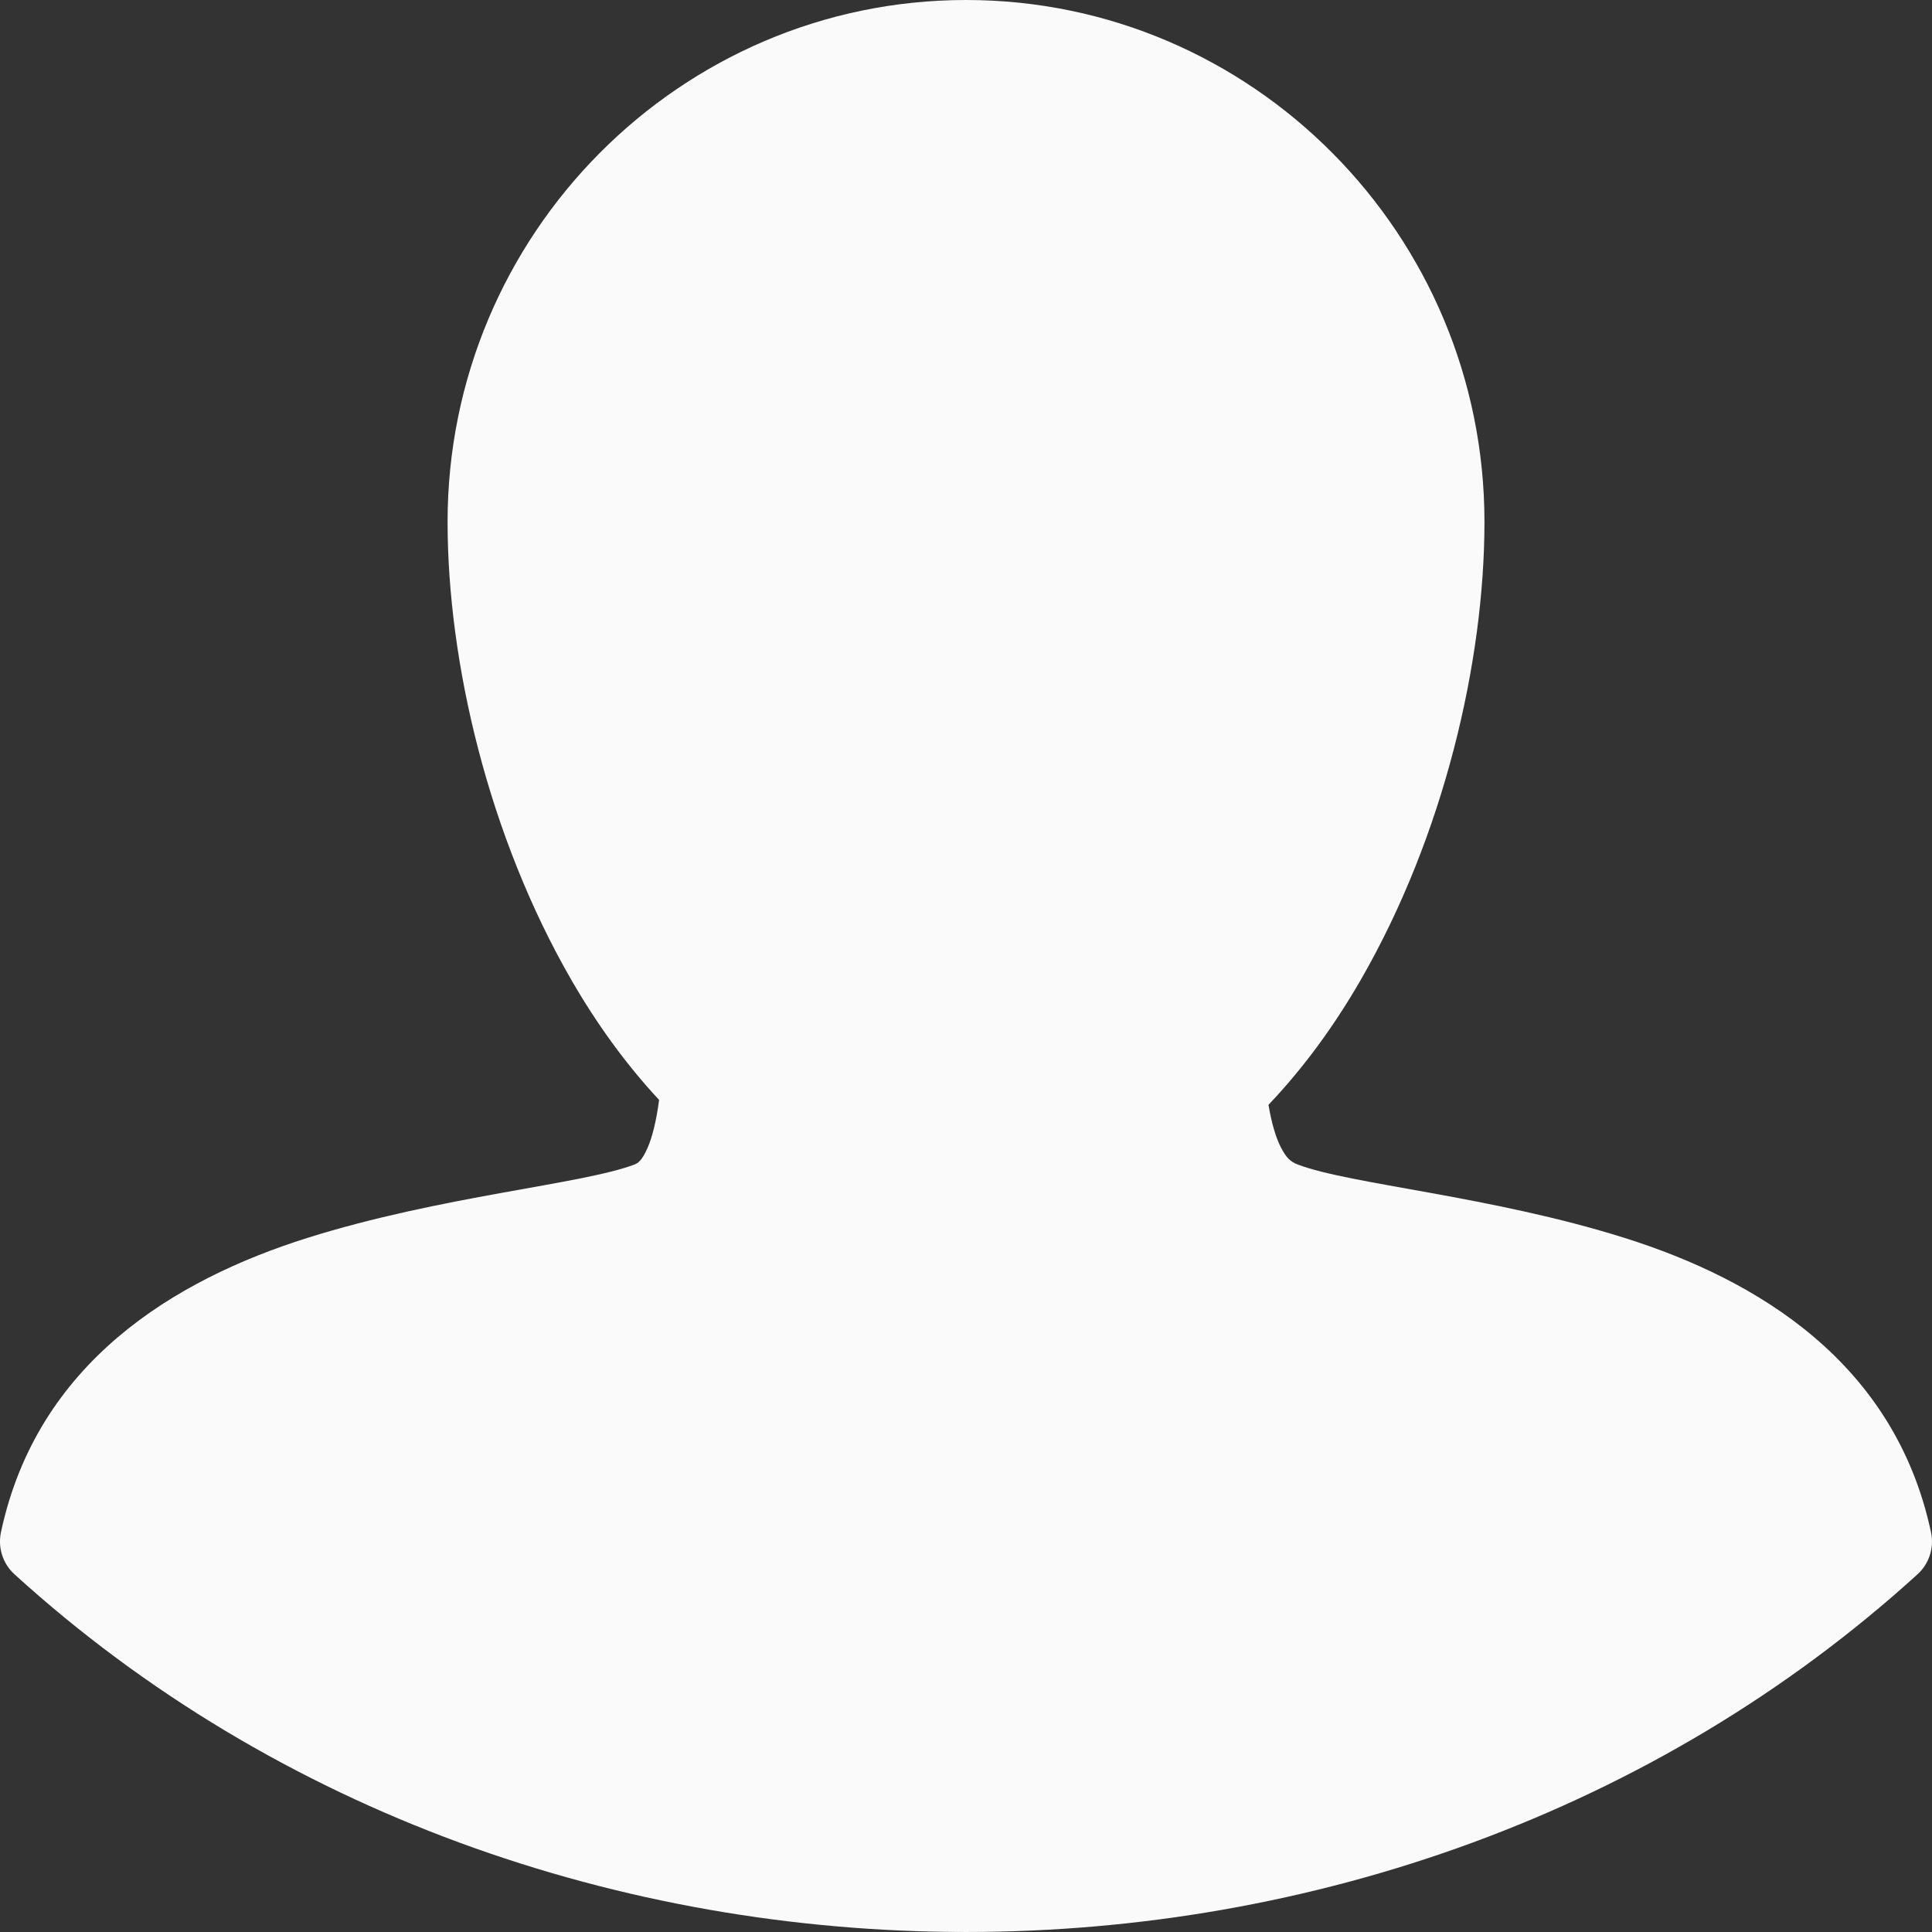
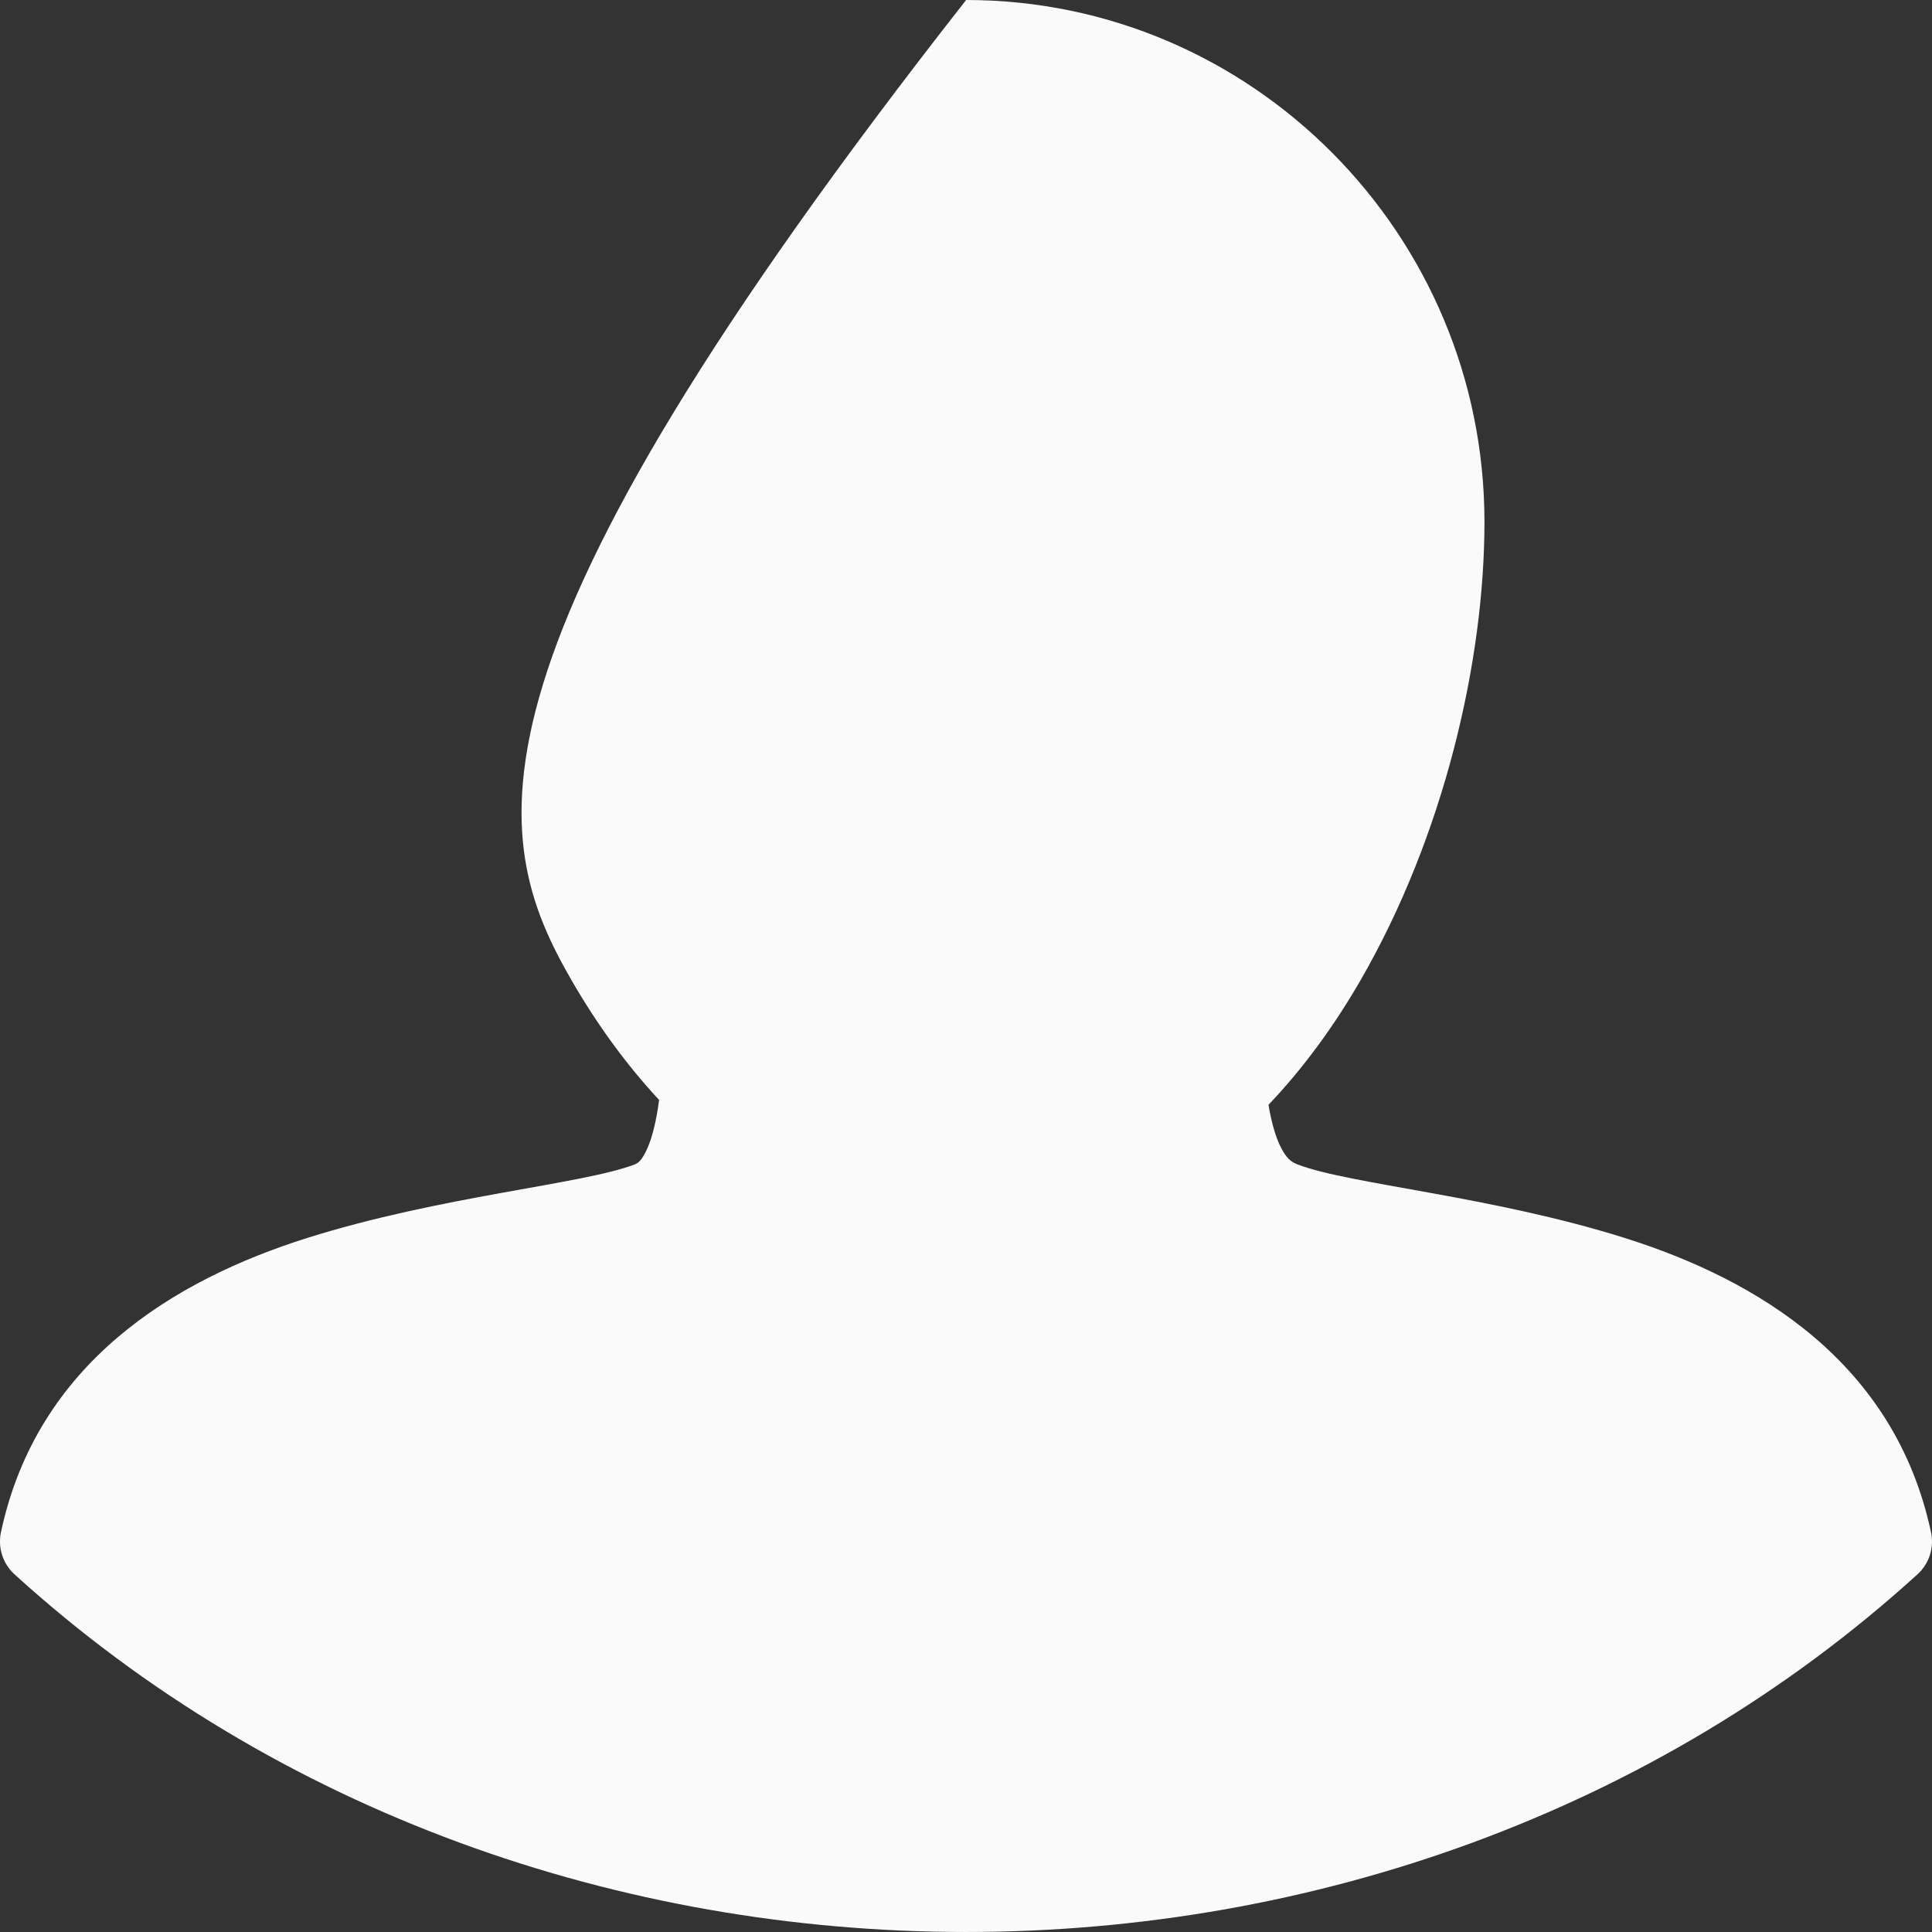
<svg xmlns="http://www.w3.org/2000/svg" width="48" height="48" viewBox="0 0 48 48" fill="none">
  <rect x="0" y="0" width="48" height="48" fill="#333333" stroke="none" />
-   <path fill-rule="evenodd" clip-rule="evenodd" d="M24.003 0C16.903 0 11.12 5.817 11.12 12.967C11.12 16.431 12.125 20.764 14.205 24.363C14.822 25.43 15.546 26.437 16.375 27.327C16.308 27.845 16.204 28.258 16.088 28.52C15.949 28.835 15.854 28.897 15.761 28.933C14.46 29.427 10.95 29.713 7.638 30.755C4.323 31.799 0.924 33.858 0.024 38.066V38.067C-0.058 38.451 0.07 38.849 0.36 39.113C13.388 50.962 34.612 50.962 47.64 39.113C47.93 38.849 48.058 38.451 47.975 38.067C47.076 33.859 43.677 31.799 40.363 30.756C37.05 29.713 33.54 29.427 32.244 28.933C32.243 28.933 32.243 28.932 32.243 28.932H32.242C32.068 28.865 31.962 28.778 31.817 28.494C31.7 28.264 31.592 27.907 31.515 27.449C32.39 26.53 33.152 25.479 33.797 24.363C35.876 20.764 36.881 16.431 36.881 12.968C36.881 5.818 31.103 0 24.003 0L24.003 0Z" fill="#FAFAFA" />
+   <path fill-rule="evenodd" clip-rule="evenodd" d="M24.003 0C11.12 16.431 12.125 20.764 14.205 24.363C14.822 25.43 15.546 26.437 16.375 27.327C16.308 27.845 16.204 28.258 16.088 28.52C15.949 28.835 15.854 28.897 15.761 28.933C14.46 29.427 10.95 29.713 7.638 30.755C4.323 31.799 0.924 33.858 0.024 38.066V38.067C-0.058 38.451 0.07 38.849 0.36 39.113C13.388 50.962 34.612 50.962 47.64 39.113C47.93 38.849 48.058 38.451 47.975 38.067C47.076 33.859 43.677 31.799 40.363 30.756C37.05 29.713 33.54 29.427 32.244 28.933C32.243 28.933 32.243 28.932 32.243 28.932H32.242C32.068 28.865 31.962 28.778 31.817 28.494C31.7 28.264 31.592 27.907 31.515 27.449C32.39 26.53 33.152 25.479 33.797 24.363C35.876 20.764 36.881 16.431 36.881 12.968C36.881 5.818 31.103 0 24.003 0L24.003 0Z" fill="#FAFAFA" />
</svg>